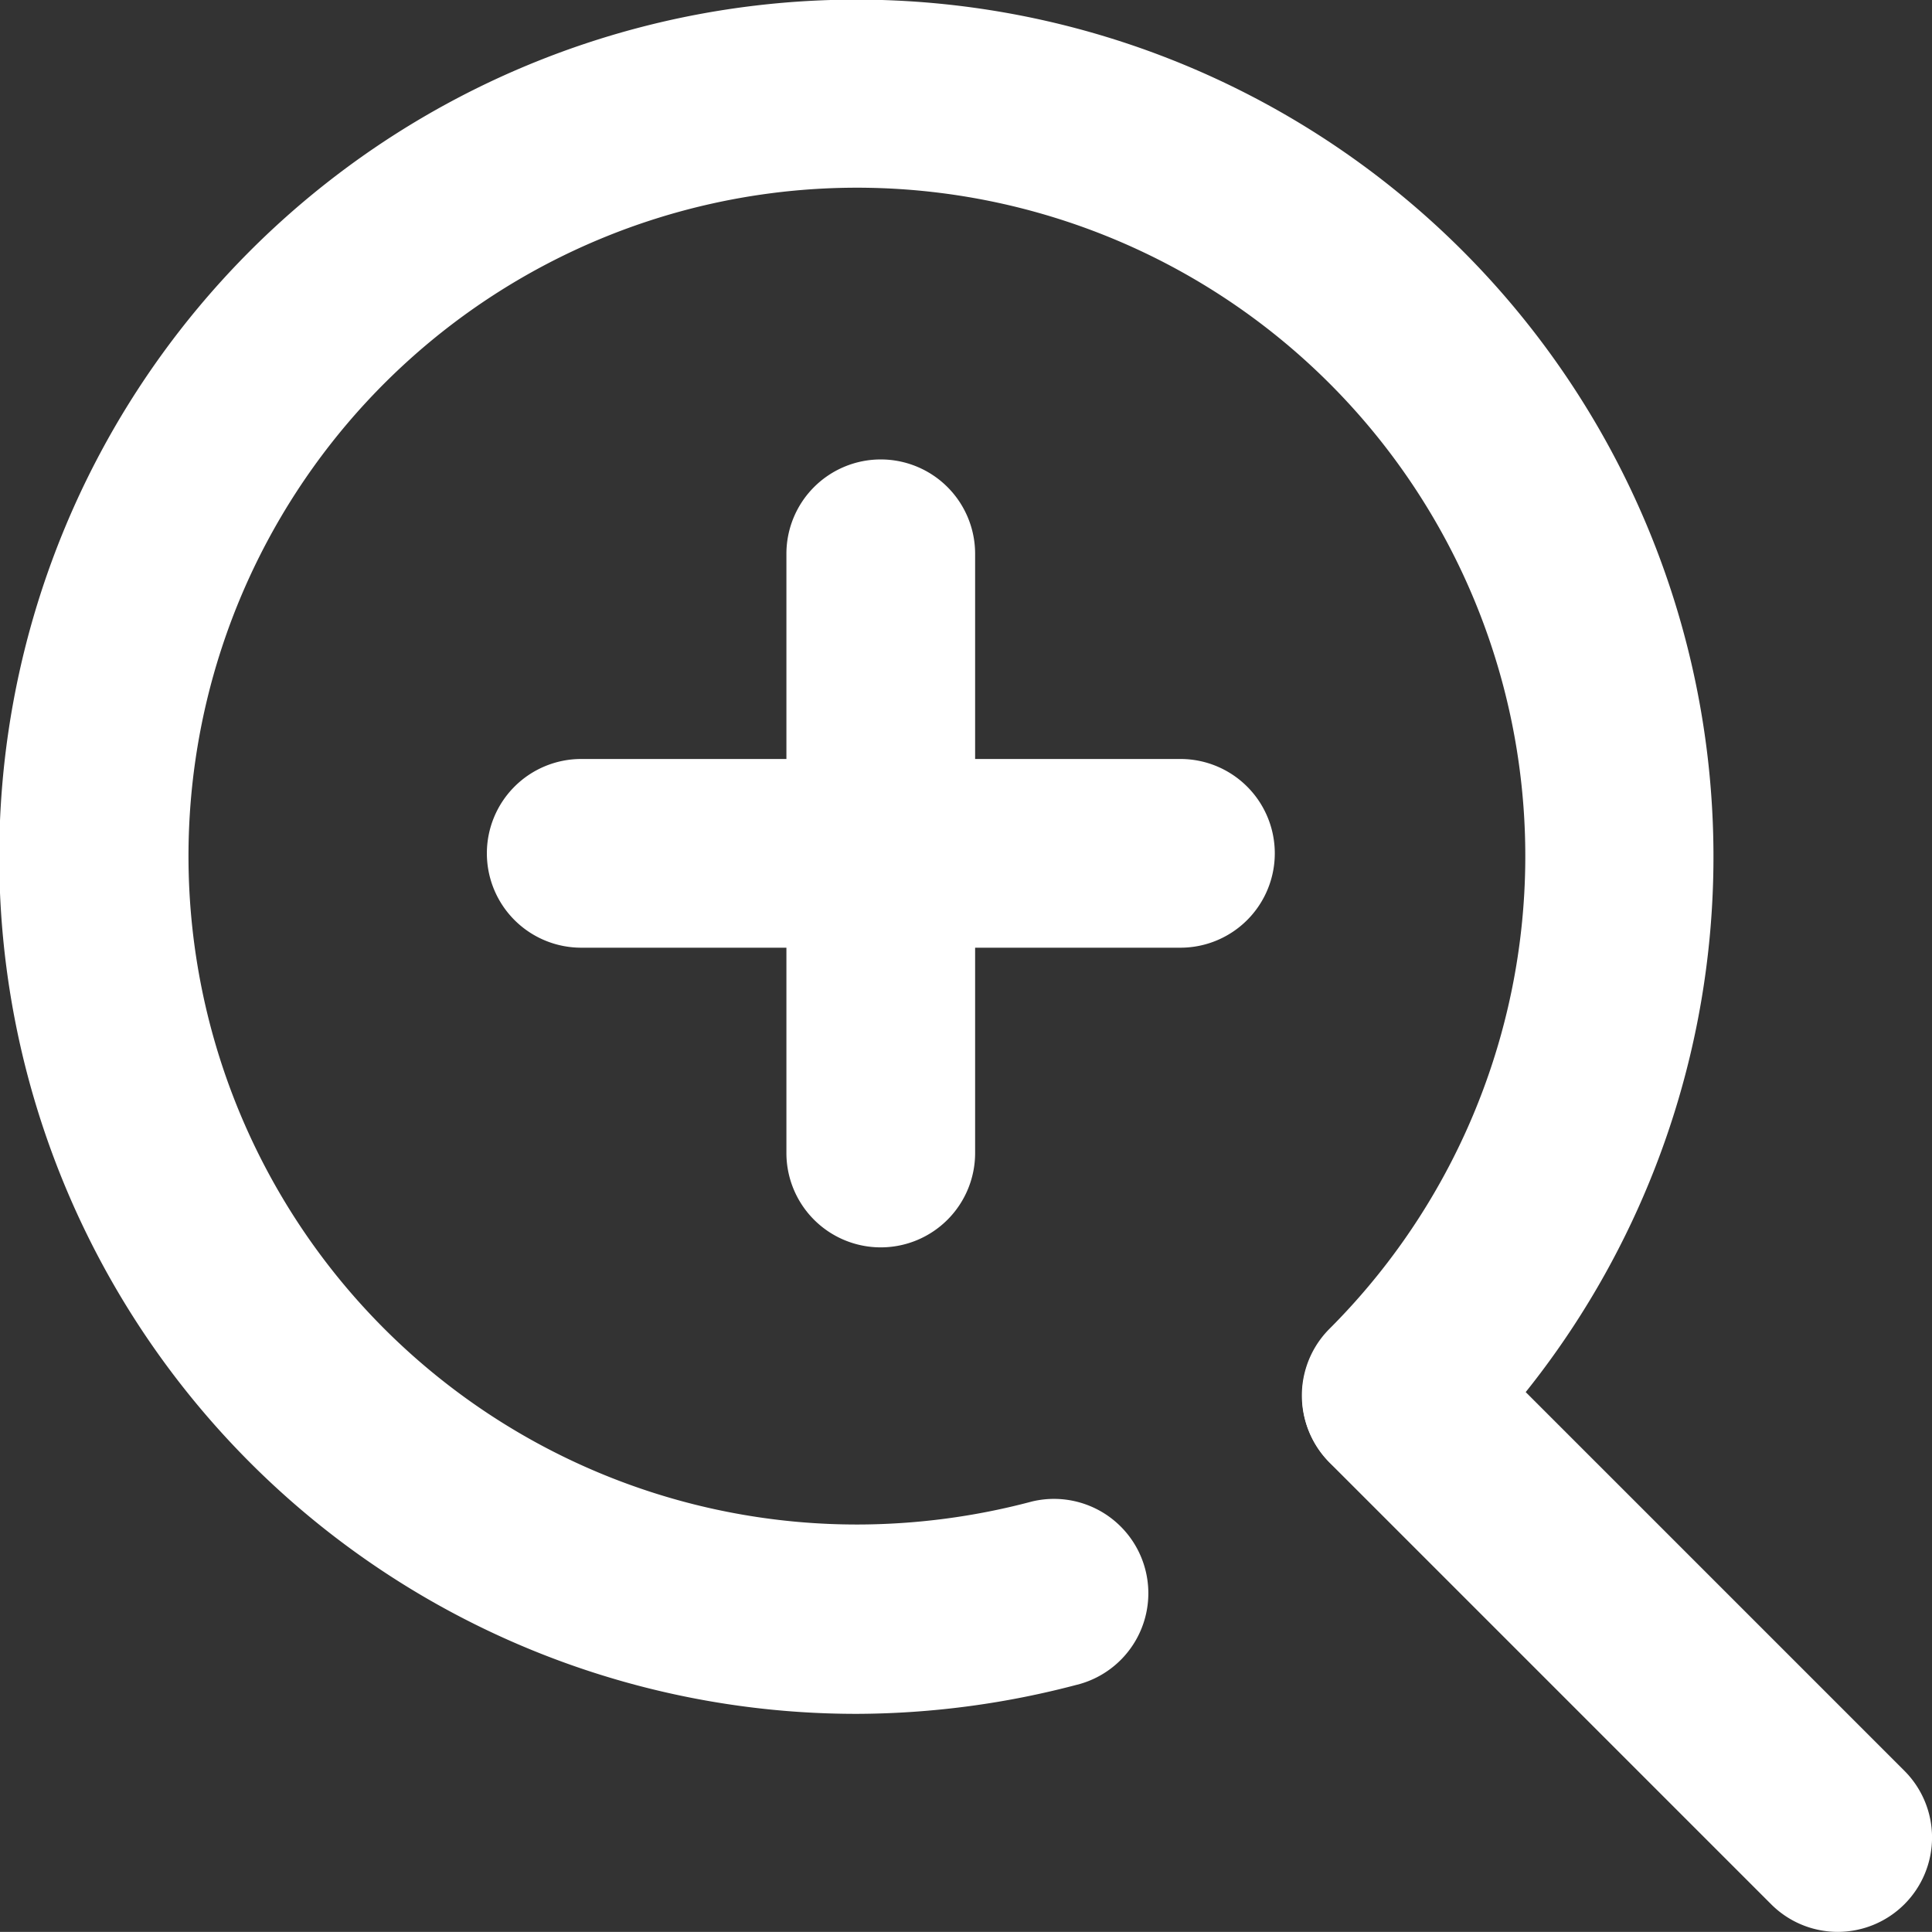
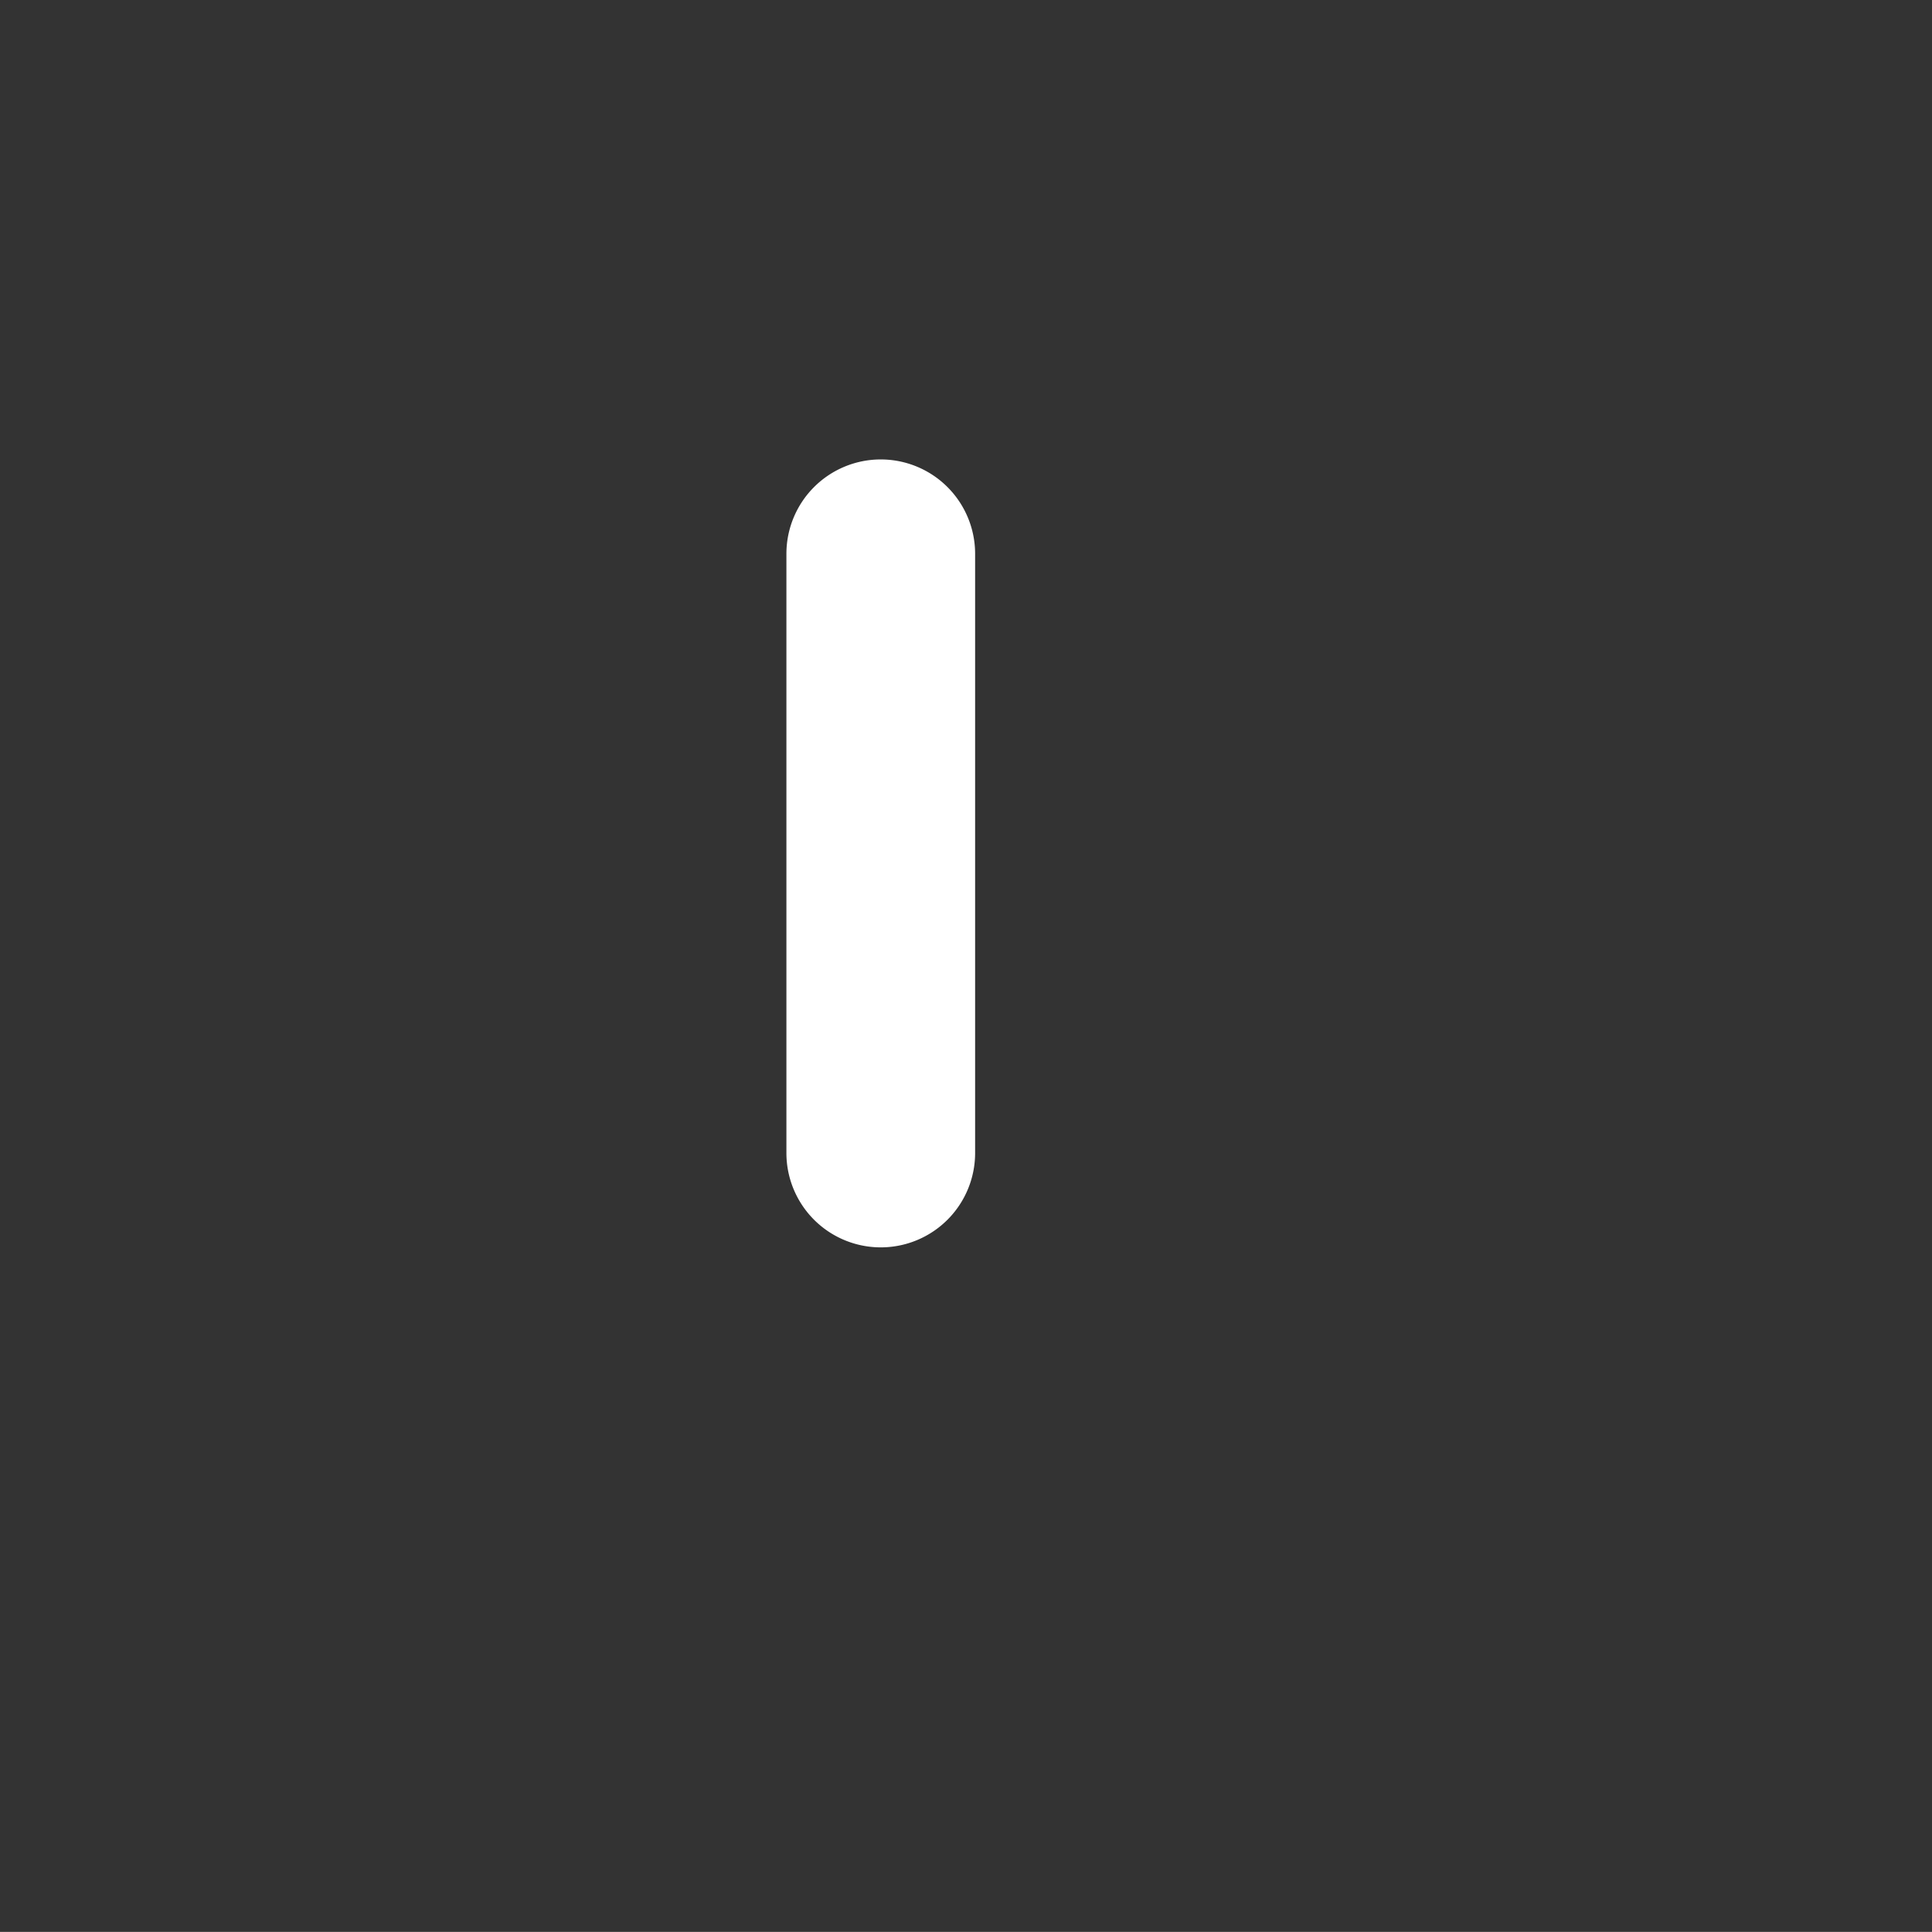
<svg xmlns="http://www.w3.org/2000/svg" width="15.357" height="15.356" viewBox="0 0 15.357 15.356">
  <rect x="0" y="0" width="15.357" height="15.356" fill="#333333" stroke="none" />
  <g id="グループ_5987" data-name="グループ 5987" transform="translate(-282.41 -1494.5)">
    <g id="グループ_4864" data-name="グループ 4864" transform="translate(283.159 1495.247)">
      <g id="グループ_4088" data-name="グループ 4088" transform="translate(0 0)">
        <g id="icon_data" transform="translate(0 0)">
-           <path id="パス_1786" data-name="パス 1786" d="M14.063,20.875a6.813,6.813,0,1,1,4.817-2,.75.75,0,0,1-1.061-1.061,5.313,5.313,0,1,0-3.757,1.556,5.419,5.419,0,0,0,1.392-.183.75.75,0,0,1,.386,1.449A6.92,6.92,0,0,1,14.063,20.875Z" transform="translate(-8 -7.999)" fill="#fff" />
-           <path id="線_165" data-name="線 165" d="M3.508,4.258a.748.748,0,0,1-.53-.22L-.53.53A.75.75,0,0,1-.53-.53.75.75,0,0,1,.53-.53L4.038,2.978a.75.75,0,0,1-.53,1.28Z" transform="translate(10.351 10.351)" fill="#fff" />
-         </g>
+           </g>
      </g>
-       <path id="線_317" data-name="線 317" d="M4.763.75H0A.75.75,0,0,1-.75,0,.75.75,0,0,1,0-.75H4.763a.75.75,0,0,1,.75.75A.75.75,0,0,1,4.763.75Z" transform="translate(3.871 6.036)" fill="#fff" />
      <path id="線_318" data-name="線 318" d="M0,5.513a.75.75,0,0,1-.75-.75V0A.75.75,0,0,1,0-.75.75.75,0,0,1,.75,0V4.763A.75.75,0,0,1,0,5.513Z" transform="translate(6.252 3.655)" fill="#fff" />
    </g>
  </g>
</svg>